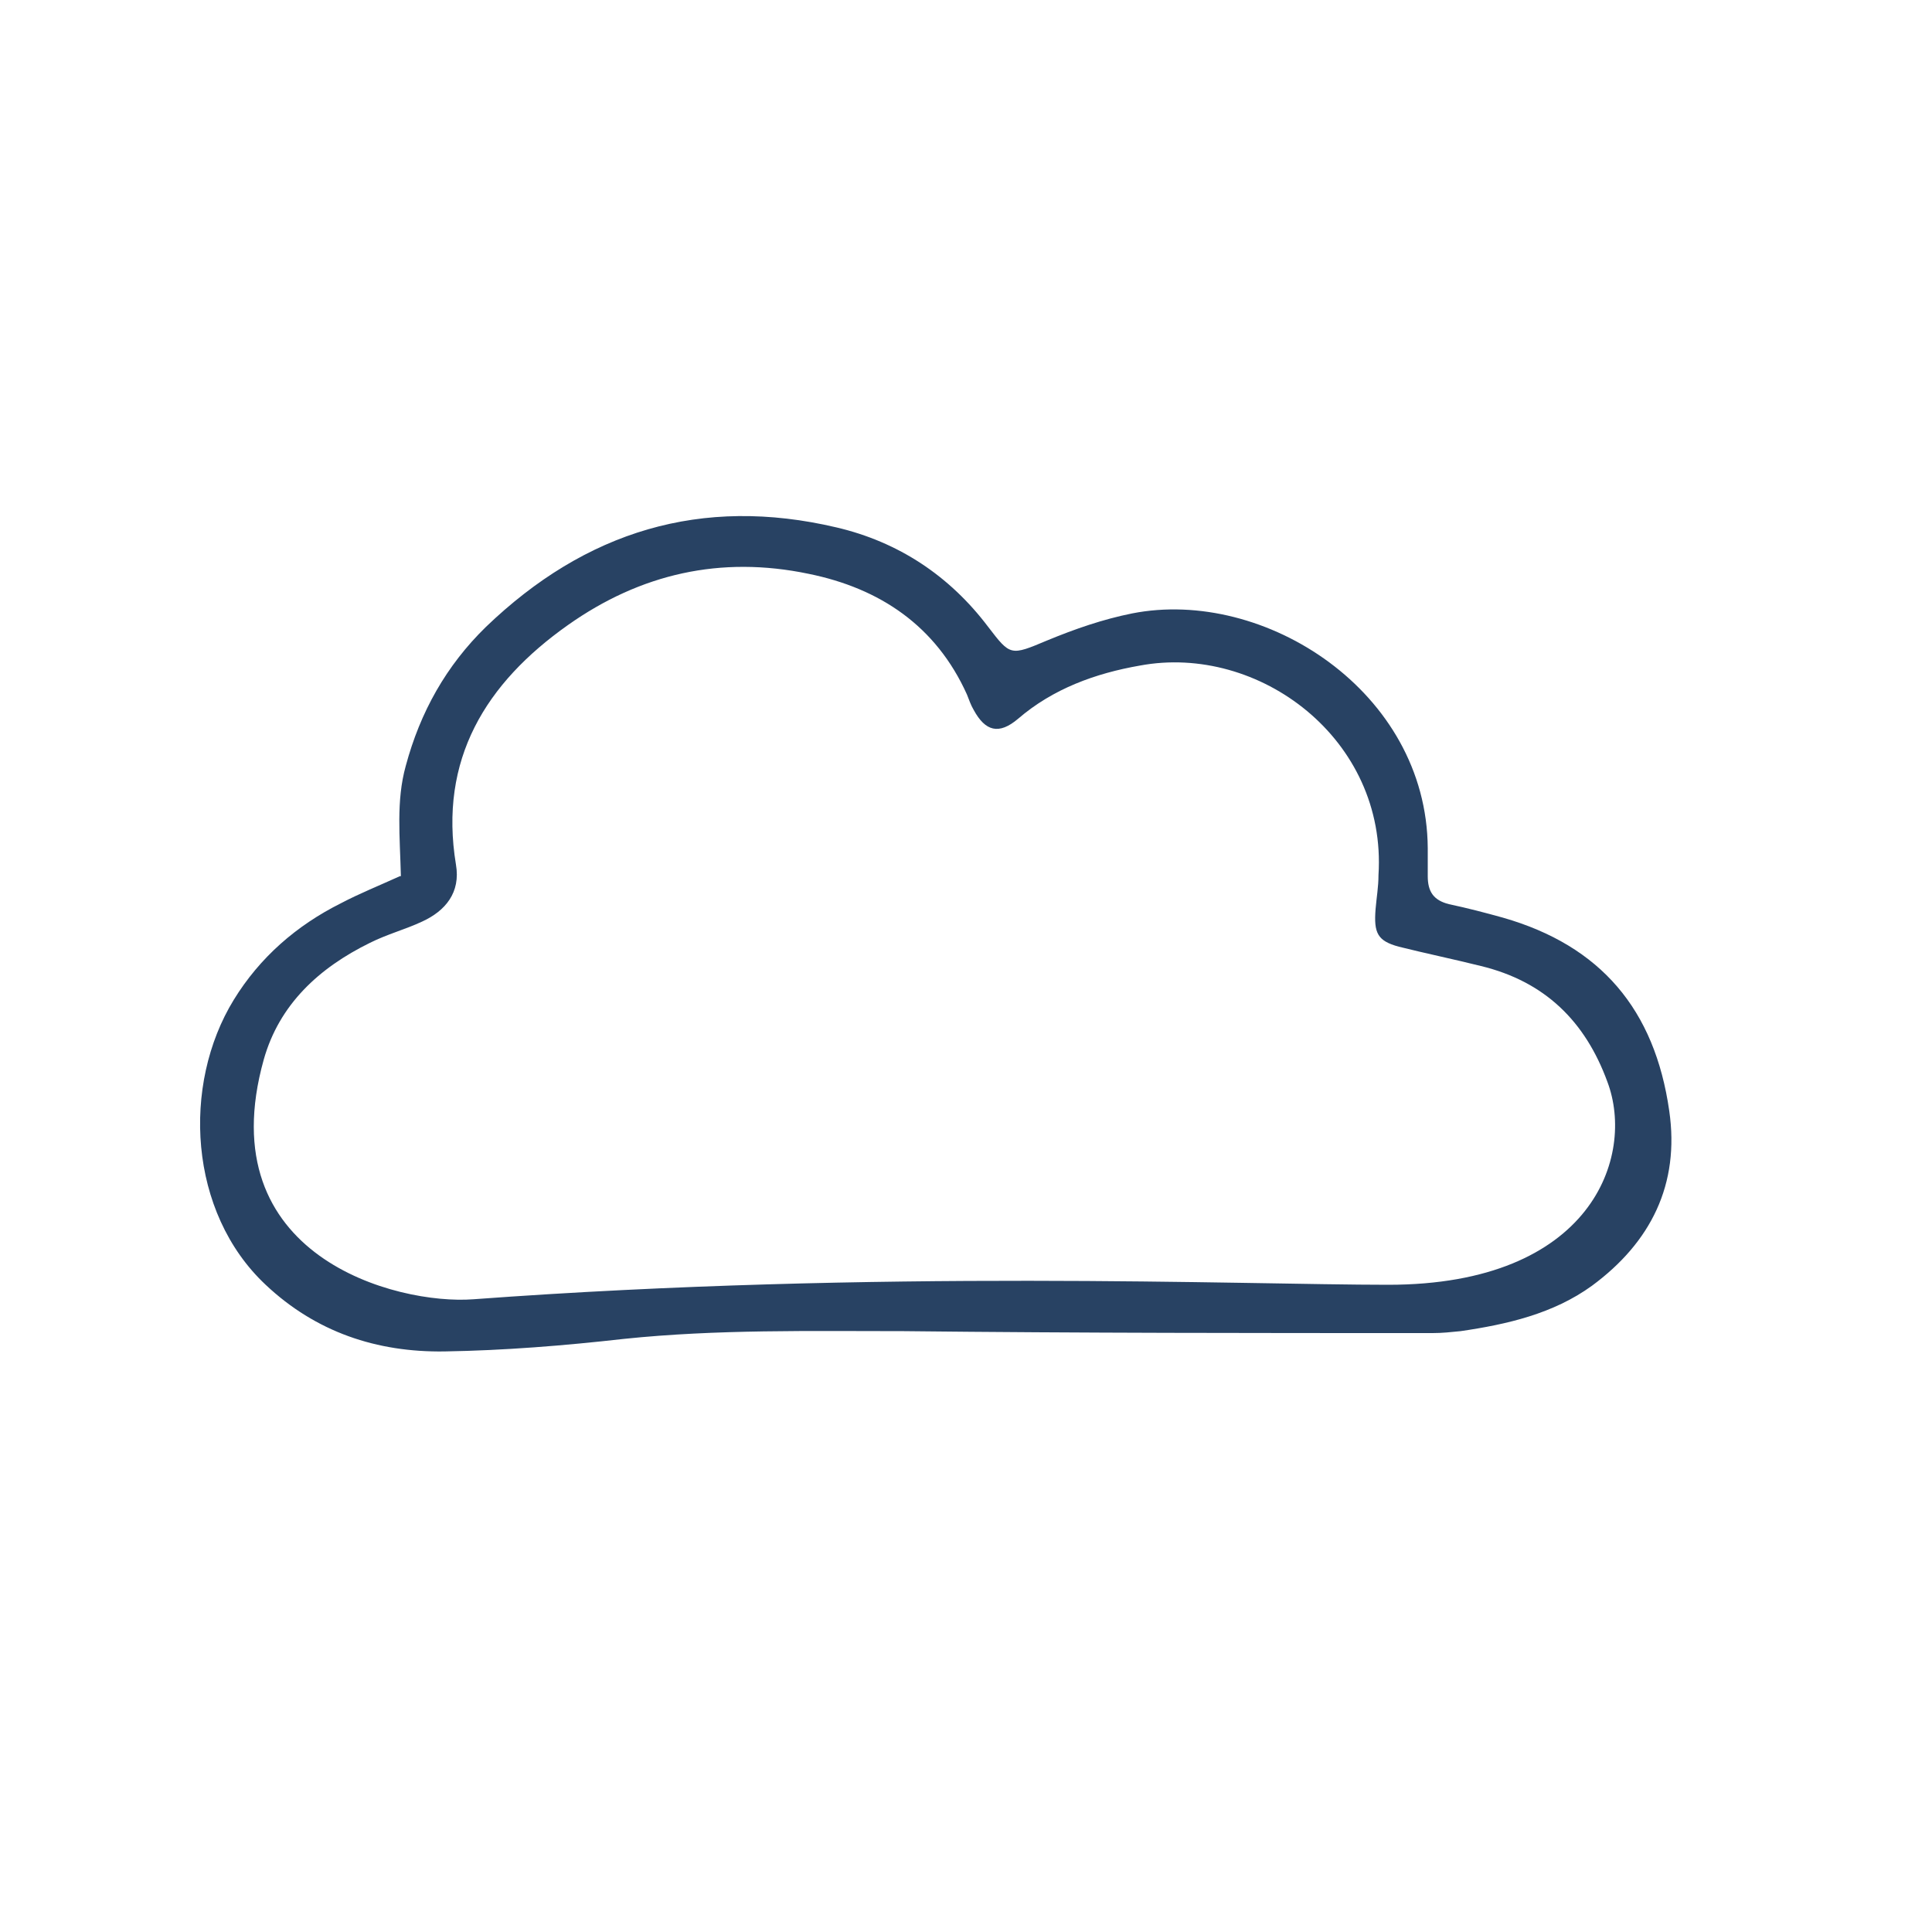
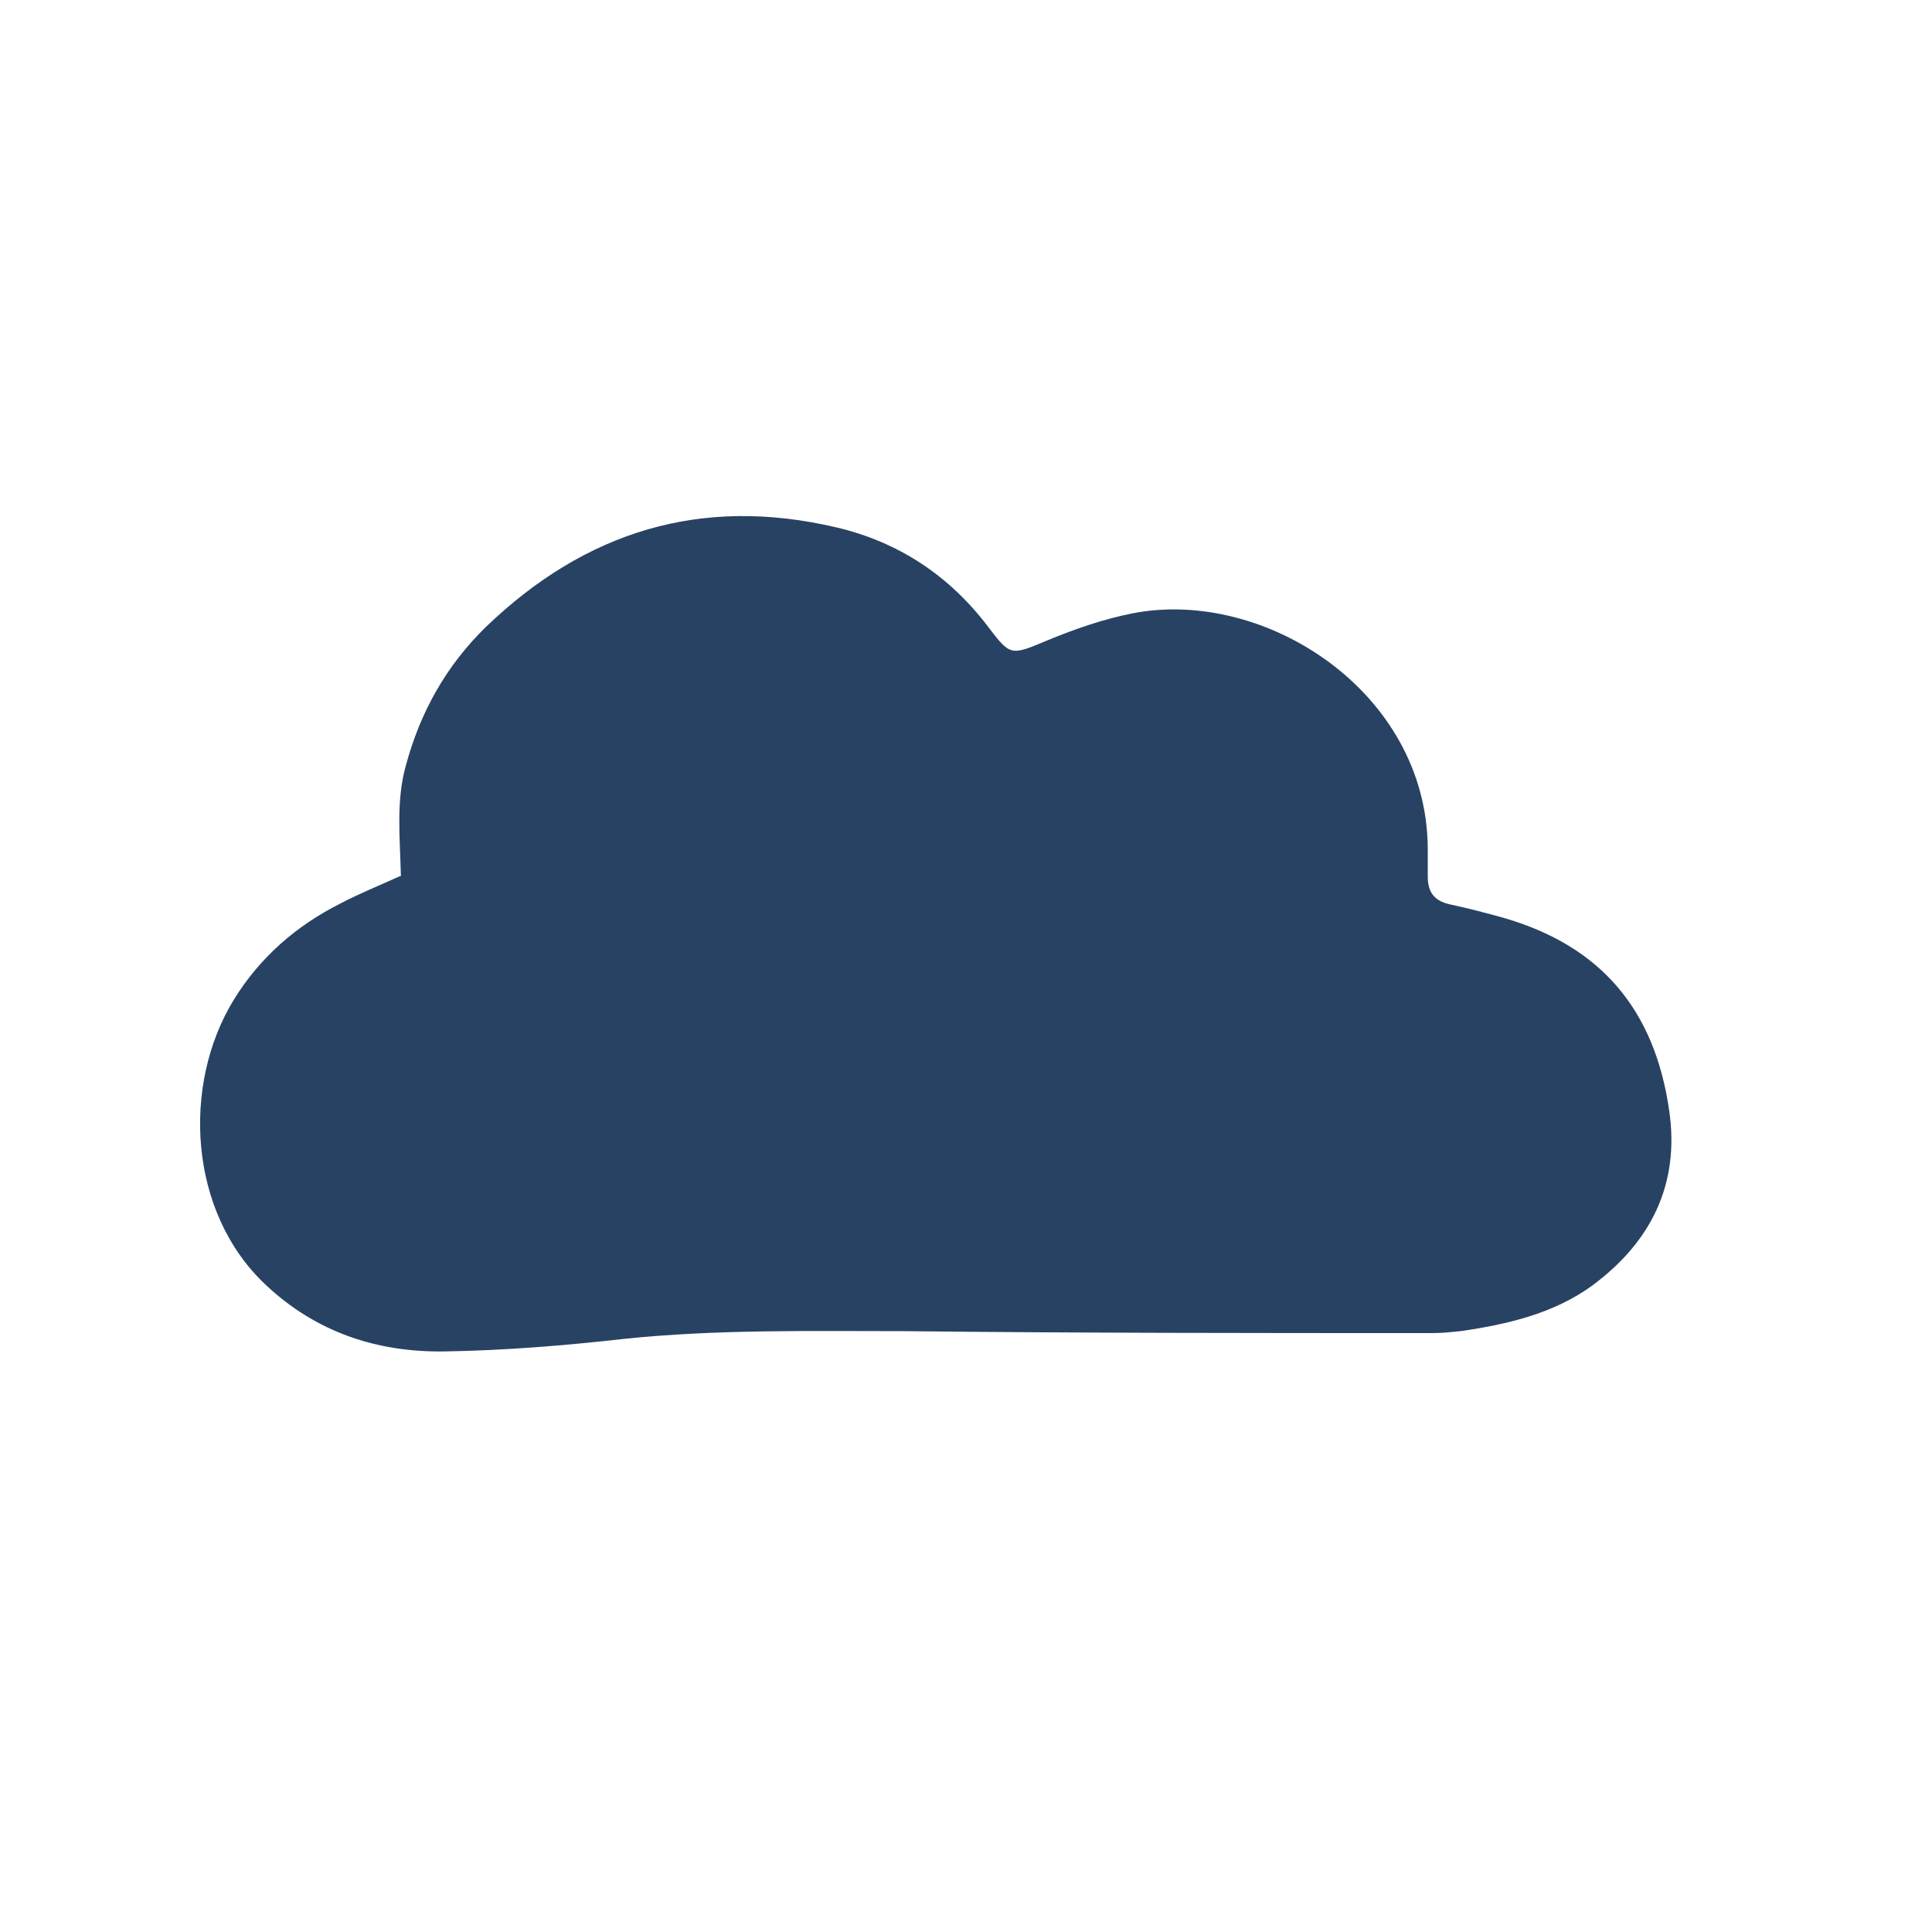
<svg xmlns="http://www.w3.org/2000/svg" id="Layer_1" data-name="Layer 1" version="1.1" viewBox="0 0 20 20">
  <defs>
    <style>
      .cls-1 {
        fill: #284263;
        stroke-width: 0px;
      }
    </style>
  </defs>
-   <path class="cls-1" d="M4.15,9.07c-.01-.41-.05-.78.05-1.14.15-.56.42-1.04.83-1.44,1.03-.99,2.23-1.36,3.63-1.03.64.15,1.17.5,1.57,1.03.23.3.23.3.61.14.29-.12.58-.22.88-.28,1.37-.27,3.05.81,3.06,2.43,0,.1,0,.19,0,.29,0,.16.06.25.22.29.19.04.38.09.56.14,1.01.29,1.57.95,1.72,2,.11.76-.19,1.36-.8,1.81-.4.29-.88.4-1.36.47-.1.01-.19.02-.29.02-1.82,0-3.65,0-5.47-.02-.97,0-1.94-.02-2.9.08-.62.07-1.24.12-1.86.13-.7.01-1.33-.2-1.85-.69-.8-.75-.87-2.07-.33-2.95.27-.44.65-.77,1.11-1,.19-.1.39-.18.61-.28ZM14.37,13.3c2.11,0,2.56-1.33,2.27-2.1-.23-.63-.65-1.04-1.31-1.2-.28-.07-.57-.13-.85-.2-.22-.06-.26-.14-.24-.39.01-.12.03-.23.03-.35.09-1.41-1.24-2.4-2.47-2.17-.46.08-.9.24-1.26.55-.2.17-.34.13-.46-.09-.03-.05-.05-.11-.07-.16-.32-.71-.9-1.1-1.64-1.25-.91-.19-1.74,0-2.49.53-.85.6-1.34,1.39-1.16,2.48.05.29-.11.48-.35.59-.17.08-.36.13-.54.22-.53.26-.94.64-1.1,1.21-.57,2.04,1.38,2.54,2.17,2.48,4.2-.31,7.98-.15,9.47-.15Z" />
+   <path class="cls-1" d="M4.15,9.07c-.01-.41-.05-.78.05-1.14.15-.56.42-1.04.83-1.44,1.03-.99,2.23-1.36,3.63-1.03.64.15,1.17.5,1.57,1.03.23.3.23.3.61.14.29-.12.58-.22.88-.28,1.37-.27,3.05.81,3.06,2.43,0,.1,0,.19,0,.29,0,.16.06.25.22.29.19.04.38.09.56.14,1.01.29,1.57.95,1.72,2,.11.76-.19,1.36-.8,1.81-.4.29-.88.4-1.36.47-.1.01-.19.02-.29.02-1.82,0-3.65,0-5.47-.02-.97,0-1.94-.02-2.9.08-.62.07-1.24.12-1.86.13-.7.01-1.33-.2-1.85-.69-.8-.75-.87-2.07-.33-2.95.27-.44.65-.77,1.11-1,.19-.1.39-.18.61-.28ZM14.37,13.3Z" />
</svg>